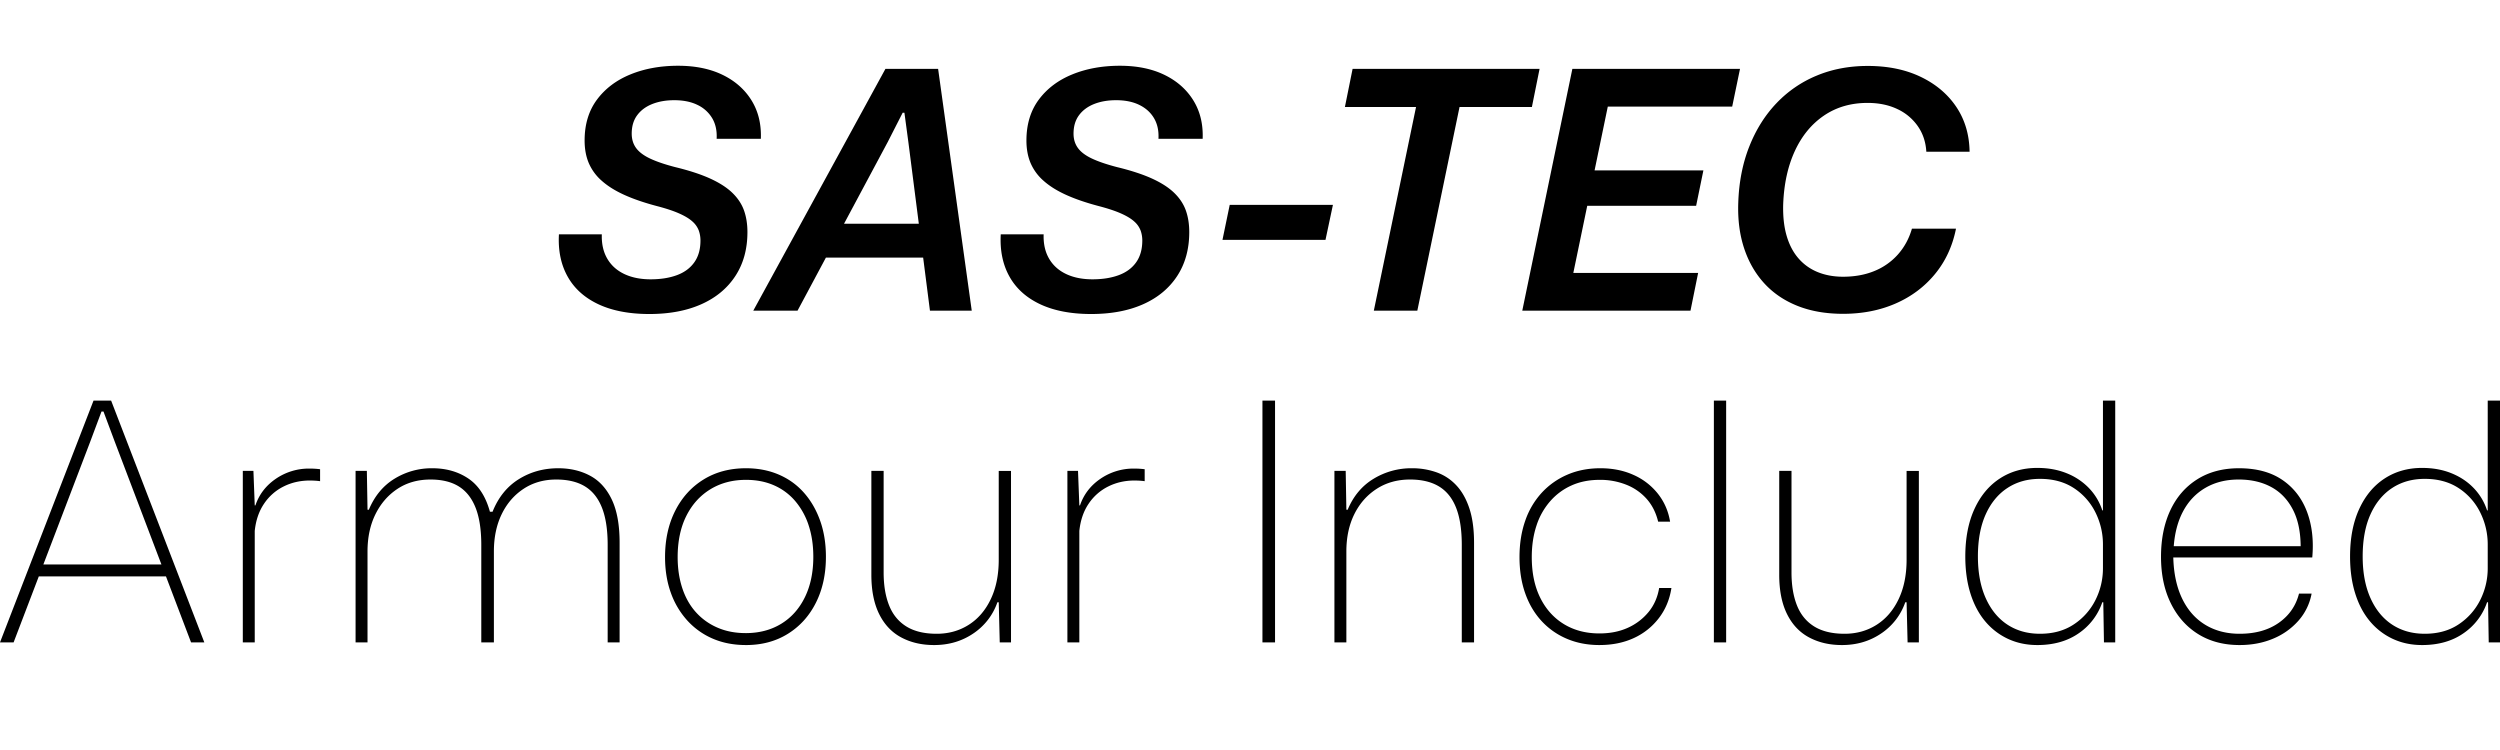
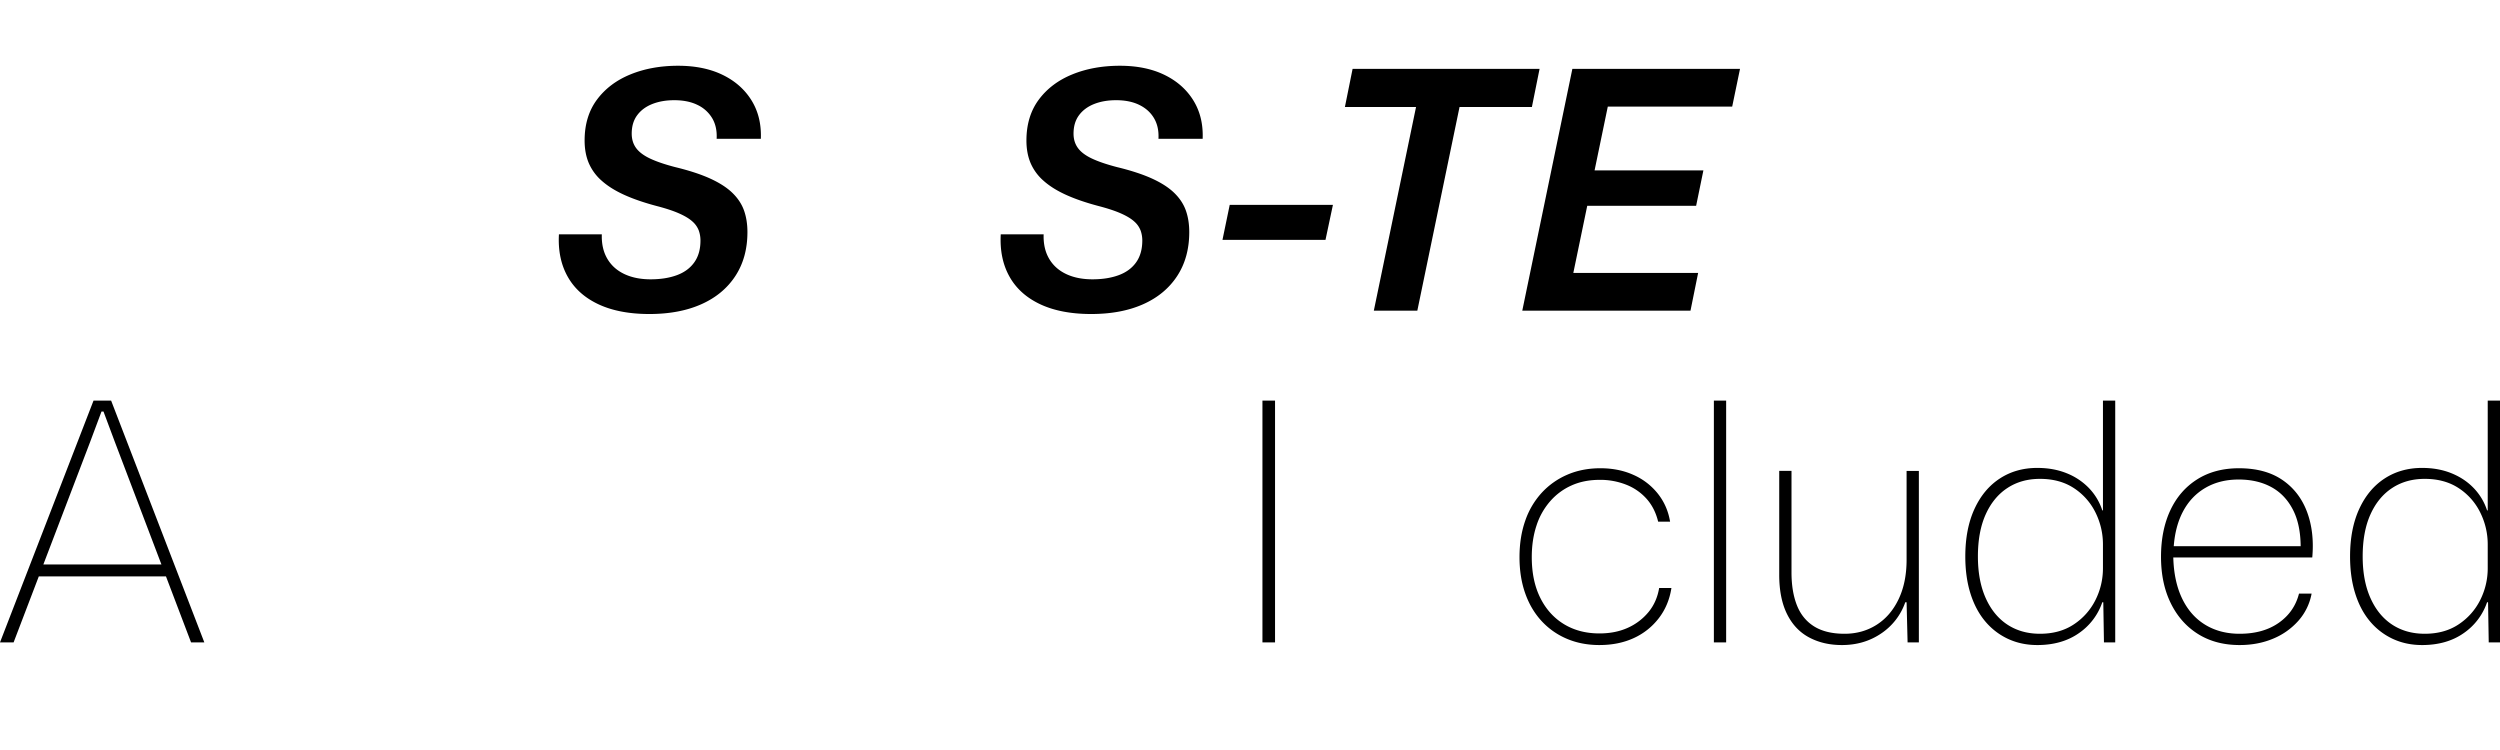
<svg xmlns="http://www.w3.org/2000/svg" viewBox="0 0 220 66" style="fill-rule:evenodd;clip-rule:evenodd;stroke-linejoin:round;stroke-miterlimit:2" xml:space="preserve">
  <path style="fill-rule:nonzero" d="M57.15 27.633q-2.656 0-4.482-.855t-2.713-2.435-.769-3.724h3.774q-.042 1.239.471 2.129t1.497 1.361 2.327.471q1.322 0 2.31-.365.989-.364 1.532-1.128.544-.762.544-1.922 0-.462-.15-.882a2 2 0 0 0-.55-.785q-.4-.368-1.159-.707-.759-.34-1.977-.657-1.676-.443-2.873-.987-1.197-.543-1.974-1.236a4.35 4.35 0 0 1-1.145-1.559q-.367-.868-.367-1.985 0-2.136 1.088-3.599 1.09-1.463 2.951-2.222 1.862-.759 4.184-.759 2.277 0 3.928.805t2.542 2.251q.89 1.447.815 3.374h-3.89q.058-1.047-.384-1.804a2.98 2.98 0 0 0-1.293-1.176q-.85-.419-2.051-.419-1.089 0-1.935.336-.847.335-1.328.986-.482.65-.482 1.622 0 .73.381 1.257.383.528 1.224.928.843.4 2.223.759 1.856.45 3.09 1.013 1.234.564 1.951 1.264t1.016 1.547q.298.846.298 1.893 0 2.24-1.061 3.863-1.062 1.625-2.994 2.486t-4.569.861" />
-   <path d="m72.679 22.671-2.497 4.67h-3.895l11.63-21.279h4.637l2.96 21.279h-3.678l-.598-4.67zm8.177-2.982-.913-7.13-.354-2.64h-.154l-1.314 2.577-3.847 7.193z" />
  <path style="fill-rule:nonzero" d="M96.031 27.633q-2.656 0-4.483-.855t-2.713-2.435-.769-3.724h3.774q-.042 1.239.471 2.129t1.497 1.361 2.327.471q1.322 0 2.31-.365.989-.364 1.533-1.128.543-.762.544-1.922 0-.462-.15-.882a2 2 0 0 0-.551-.785q-.4-.368-1.159-.707-.76-.34-1.976-.657-1.677-.443-2.874-.987-1.197-.543-1.974-1.236a4.35 4.35 0 0 1-1.145-1.559q-.367-.868-.367-1.985 0-2.136 1.089-3.599t2.95-2.222 4.185-.759q2.276 0 3.927.805t2.542 2.251q.89 1.447.815 3.374h-3.89q.058-1.047-.384-1.804-.441-.757-1.293-1.176-.85-.419-2.051-.419-1.089 0-1.935.336-.846.335-1.328.986-.482.65-.482 1.622 0 .73.382 1.257.381.528 1.224.928.842.4 2.222.759 1.855.45 3.09 1.013 1.234.564 1.951 1.264t1.016 1.547q.298.846.298 1.893 0 2.24-1.061 3.863-1.062 1.625-2.994 2.486t-4.568.861M107.577 21.111l.638-3.082h9.082l-.654 3.082z" />
  <path d="M124.612 9.414h-6.26l.676-3.352h16.454l-.675 3.352h-6.367l-3.716 17.927h-3.828zM138.452 24.021h10.983l-.672 3.32H133.96l4.408-21.279h14.753l-.688 3.319h-10.947l-1.164 5.617h9.576l-.638 3.111h-9.583z" />
-   <path style="fill-rule:nonzero" d="M162.195 27.616q-2.26 0-4.01-.696t-2.931-1.989-1.772-3.084-.515-3.993q.087-2.718.963-4.941.875-2.223 2.381-3.811a10.3 10.3 0 0 1 3.55-2.444q2.046-.855 4.502-.855 2.664 0 4.664.962 2 .96 3.132 2.649 1.131 1.69 1.165 3.937h-3.807q-.075-1.281-.751-2.25a4.5 4.5 0 0 0-1.807-1.507q-1.133-.538-2.613-.538-2.193 0-3.834 1.113-1.64 1.114-2.567 3.121-.926 2.008-1.025 4.698-.042 1.568.3 2.75t1.032 1.983q.69.8 1.666 1.207t2.173.423q1.575.017 2.825-.49a5.55 5.55 0 0 0 2.101-1.468q.853-.96 1.233-2.27h3.877q-.458 2.302-1.845 3.988-1.386 1.687-3.463 2.596t-4.624.909" />
  <path d="M3.415 50.721 1.197 56.53H0l8.231-21.279h1.547l8.203 21.279h-1.168l-2.208-5.809zm10.79-1.05-4.105-10.8-.993-2.657h-.175l-.993 2.657-4.123 10.8z" />
-   <path style="fill-rule:nonzero" d="M21.367 56.53V41.439h.934l.116 3.036h.059q.496-1.46 1.81-2.35a5.14 5.14 0 0 1 2.948-.89q.262 0 .496.015t.438.043v1.051a6 6 0 0 0-.438-.044 8 8 0 0 0-.467-.014q-1.256 0-2.306.525a4.45 4.45 0 0 0-1.722 1.518q-.672.992-.818 2.394v9.807zM31.291 56.53V41.439h.992l.059 3.415h.117q.758-1.81 2.262-2.729a6.23 6.23 0 0 1 3.313-.919q1.839 0 3.181.905 1.343.904 1.898 2.919h.233q.76-1.898 2.306-2.861t3.474-.963q1.576 0 2.802.657 1.225.656 1.912 2.101t.686 3.809v8.757h-1.051v-8.581q0-1.986-.496-3.255-.496-1.27-1.489-1.883-.993-.612-2.539-.613-1.635 0-2.876.818-1.24.817-1.926 2.232t-.686 3.284v7.998h-1.109v-8.581q0-1.986-.496-3.255-.497-1.27-1.475-1.883-.977-.612-2.495-.613-1.664 0-2.905.818-1.24.817-1.941 2.232-.7 1.416-.7 3.284v7.998zM65.647 56.764q-1.605 0-2.905-.555a6.45 6.45 0 0 1-2.247-1.591 7.2 7.2 0 0 1-1.46-2.452q-.51-1.415-.51-3.137 0-2.307.89-4.072.89-1.767 2.496-2.759t3.736-.992q1.576 0 2.875.554 1.299.555 2.218 1.591.92 1.036 1.431 2.467.51 1.43.51 3.181 0 2.277-.875 4.028-.876 1.752-2.467 2.744-1.59.993-3.692.993m-.029-1.051q1.78 0 3.123-.817 1.343-.818 2.087-2.336t.744-3.561q0-1.518-.408-2.758a6.3 6.3 0 0 0-1.183-2.145 5.14 5.14 0 0 0-1.868-1.387q-1.094-.482-2.466-.482-1.78 0-3.138.832t-2.116 2.35-.759 3.62q0 1.488.408 2.729.41 1.24 1.197 2.116a5.4 5.4 0 0 0 1.898 1.357q1.108.482 2.481.482" />
-   <path d="M82.197 56.764q-1.635 0-2.89-.672-1.254-.67-1.941-2.058-.686-1.386-.686-3.458v-9.137h1.08v8.932q0 1.693.482 2.905.481 1.21 1.518 1.853 1.036.642 2.671.642 1.575 0 2.816-.788 1.241-.787 1.942-2.262.7-1.474.7-3.459v-7.823h1.08V56.53h-.992l-.088-3.532h-.117a5.44 5.44 0 0 1-2.116 2.744q-1.503 1.022-3.459 1.022M93.931 56.53V41.439h.934l.117 3.036h.058q.497-1.46 1.81-2.35a5.14 5.14 0 0 1 2.948-.89q.263 0 .497.015t.437.043v1.051a6 6 0 0 0-.437-.044 8 8 0 0 0-.467-.014q-1.256 0-2.306.525a4.46 4.46 0 0 0-1.723 1.518q-.671.992-.817 2.394v9.807z" />
  <path style="fill-rule:nonzero" d="M111.095 35.251h1.109V56.53h-1.109z" />
-   <path d="M117.429 56.53V41.439h.992l.059 3.415h.116q.759-1.81 2.292-2.729a6.37 6.37 0 0 1 3.342-.919 6.4 6.4 0 0 1 2.204.365q1.007.364 1.736 1.153.73.787 1.139 2.028.408 1.24.408 3.021v8.757h-1.08v-8.581q0-1.986-.496-3.255-.496-1.27-1.503-1.883-1.007-.612-2.554-.613-1.663 0-2.934.818-1.27.817-1.97 2.232t-.7 3.284v7.998z" />
  <path style="fill-rule:nonzero" d="M140.751 56.764q-1.576 0-2.875-.555a6.4 6.4 0 0 1-2.233-1.576q-.935-1.022-1.43-2.437-.497-1.416-.497-3.167 0-1.752.497-3.182a7 7 0 0 1 1.444-2.467 6.6 6.6 0 0 1 2.263-1.605q1.313-.57 2.919-.569 1.605 0 2.904.584a5.64 5.64 0 0 1 2.145 1.649q.847 1.065 1.08 2.466h-1.051q-.292-1.197-1.021-2.014a4.7 4.7 0 0 0-1.795-1.24 6.2 6.2 0 0 0-2.321-.424q-1.401 0-2.496.497a5.4 5.4 0 0 0-1.882 1.401 6.1 6.1 0 0 0-1.197 2.145q-.409 1.24-.409 2.759 0 2.072.745 3.575.744 1.503 2.087 2.321 1.343.817 3.123.817 1.401 0 2.496-.496a5 5 0 0 0 1.824-1.387q.73-.89.934-2.116h1.08q-.234 1.518-1.109 2.656a5.8 5.8 0 0 1-2.204 1.752q-1.327.612-3.021.613M150.821 35.251h1.08V56.53h-1.08z" />
  <path d="M162.088 56.764q-1.634 0-2.889-.672-1.255-.67-1.941-2.058-.687-1.386-.686-3.458v-9.137h1.08v8.932q0 1.693.481 2.905.481 1.21 1.518 1.853 1.036.642 2.671.642 1.576 0 2.817-.788 1.24-.787 1.941-2.262.7-1.474.7-3.459v-7.823h1.08V56.53h-.992l-.088-3.532h-.116a5.45 5.45 0 0 1-2.117 2.744q-1.503 1.022-3.459 1.022" />
  <path style="fill-rule:nonzero" d="M179.281 56.764q-1.4 0-2.569-.54a5.8 5.8 0 0 1-2.014-1.547q-.846-1.008-1.299-2.452-.452-1.445-.452-3.255 0-2.422.803-4.174t2.232-2.685q1.43-.934 3.299-.934 1.43 0 2.583.467a5.6 5.6 0 0 1 1.956 1.299 5.1 5.1 0 0 1 1.182 1.97h.058v-9.662h1.08V56.53h-.992l-.058-3.532h-.088a5.4 5.4 0 0 1-2.072 2.729q-1.49 1.037-3.649 1.037m.233-.993q1.752 0 2.992-.832a5.5 5.5 0 0 0 1.898-2.145q.656-1.314.656-2.802v-2.073q0-1.488-.656-2.816a5.4 5.4 0 0 0-1.898-2.146q-1.24-.817-2.992-.817-1.634 0-2.86.803-1.226.802-1.912 2.32t-.686 3.707q0 2.132.686 3.663.686 1.532 1.912 2.336 1.226.802 2.86.802" />
  <path d="M197.086 56.764q-2.101 0-3.648-.964-1.547-.963-2.408-2.714-.861-1.752-.861-4.087t.817-4.086 2.364-2.729 3.678-.978q2.306 0 3.809 1.021 1.503 1.022 2.175 2.803.67 1.78.467 4.028h-12.23q.057 2.13.788 3.634.729 1.503 2.028 2.291t3.021.788q2.073 0 3.445-.963t1.78-2.569h1.109a4.94 4.94 0 0 1-1.167 2.394 6.05 6.05 0 0 1-2.233 1.576q-1.328.555-2.934.555m-5.796-8.699h11.168q-.016-1.896-.658-3.167-.685-1.358-1.911-2.028-1.227-.672-2.89-.672t-2.919.73T192.11 45q-.682 1.281-.82 3.065M213.141 56.764q-1.402 0-2.569-.54a5.8 5.8 0 0 1-2.014-1.547q-.847-1.008-1.299-2.452-.453-1.445-.453-3.255 0-2.422.803-4.174t2.233-2.685 3.299-.934q1.43 0 2.583.467 1.152.466 1.955 1.299a5.1 5.1 0 0 1 1.183 1.97h.058v-9.662H220V56.53h-.992l-.059-3.532h-.087a5.4 5.4 0 0 1-2.073 2.729q-1.488 1.037-3.648 1.037m.233-.993q1.752 0 2.992-.832a5.5 5.5 0 0 0 1.897-2.145 6.2 6.2 0 0 0 .657-2.802v-2.073q0-1.488-.657-2.816a5.4 5.4 0 0 0-1.897-2.146q-1.24-.817-2.992-.817-1.635 0-2.861.803-1.226.802-1.911 2.32-.686 1.518-.686 3.707 0 2.132.686 3.663.685 1.532 1.911 2.336 1.226.802 2.861.802" />
</svg>